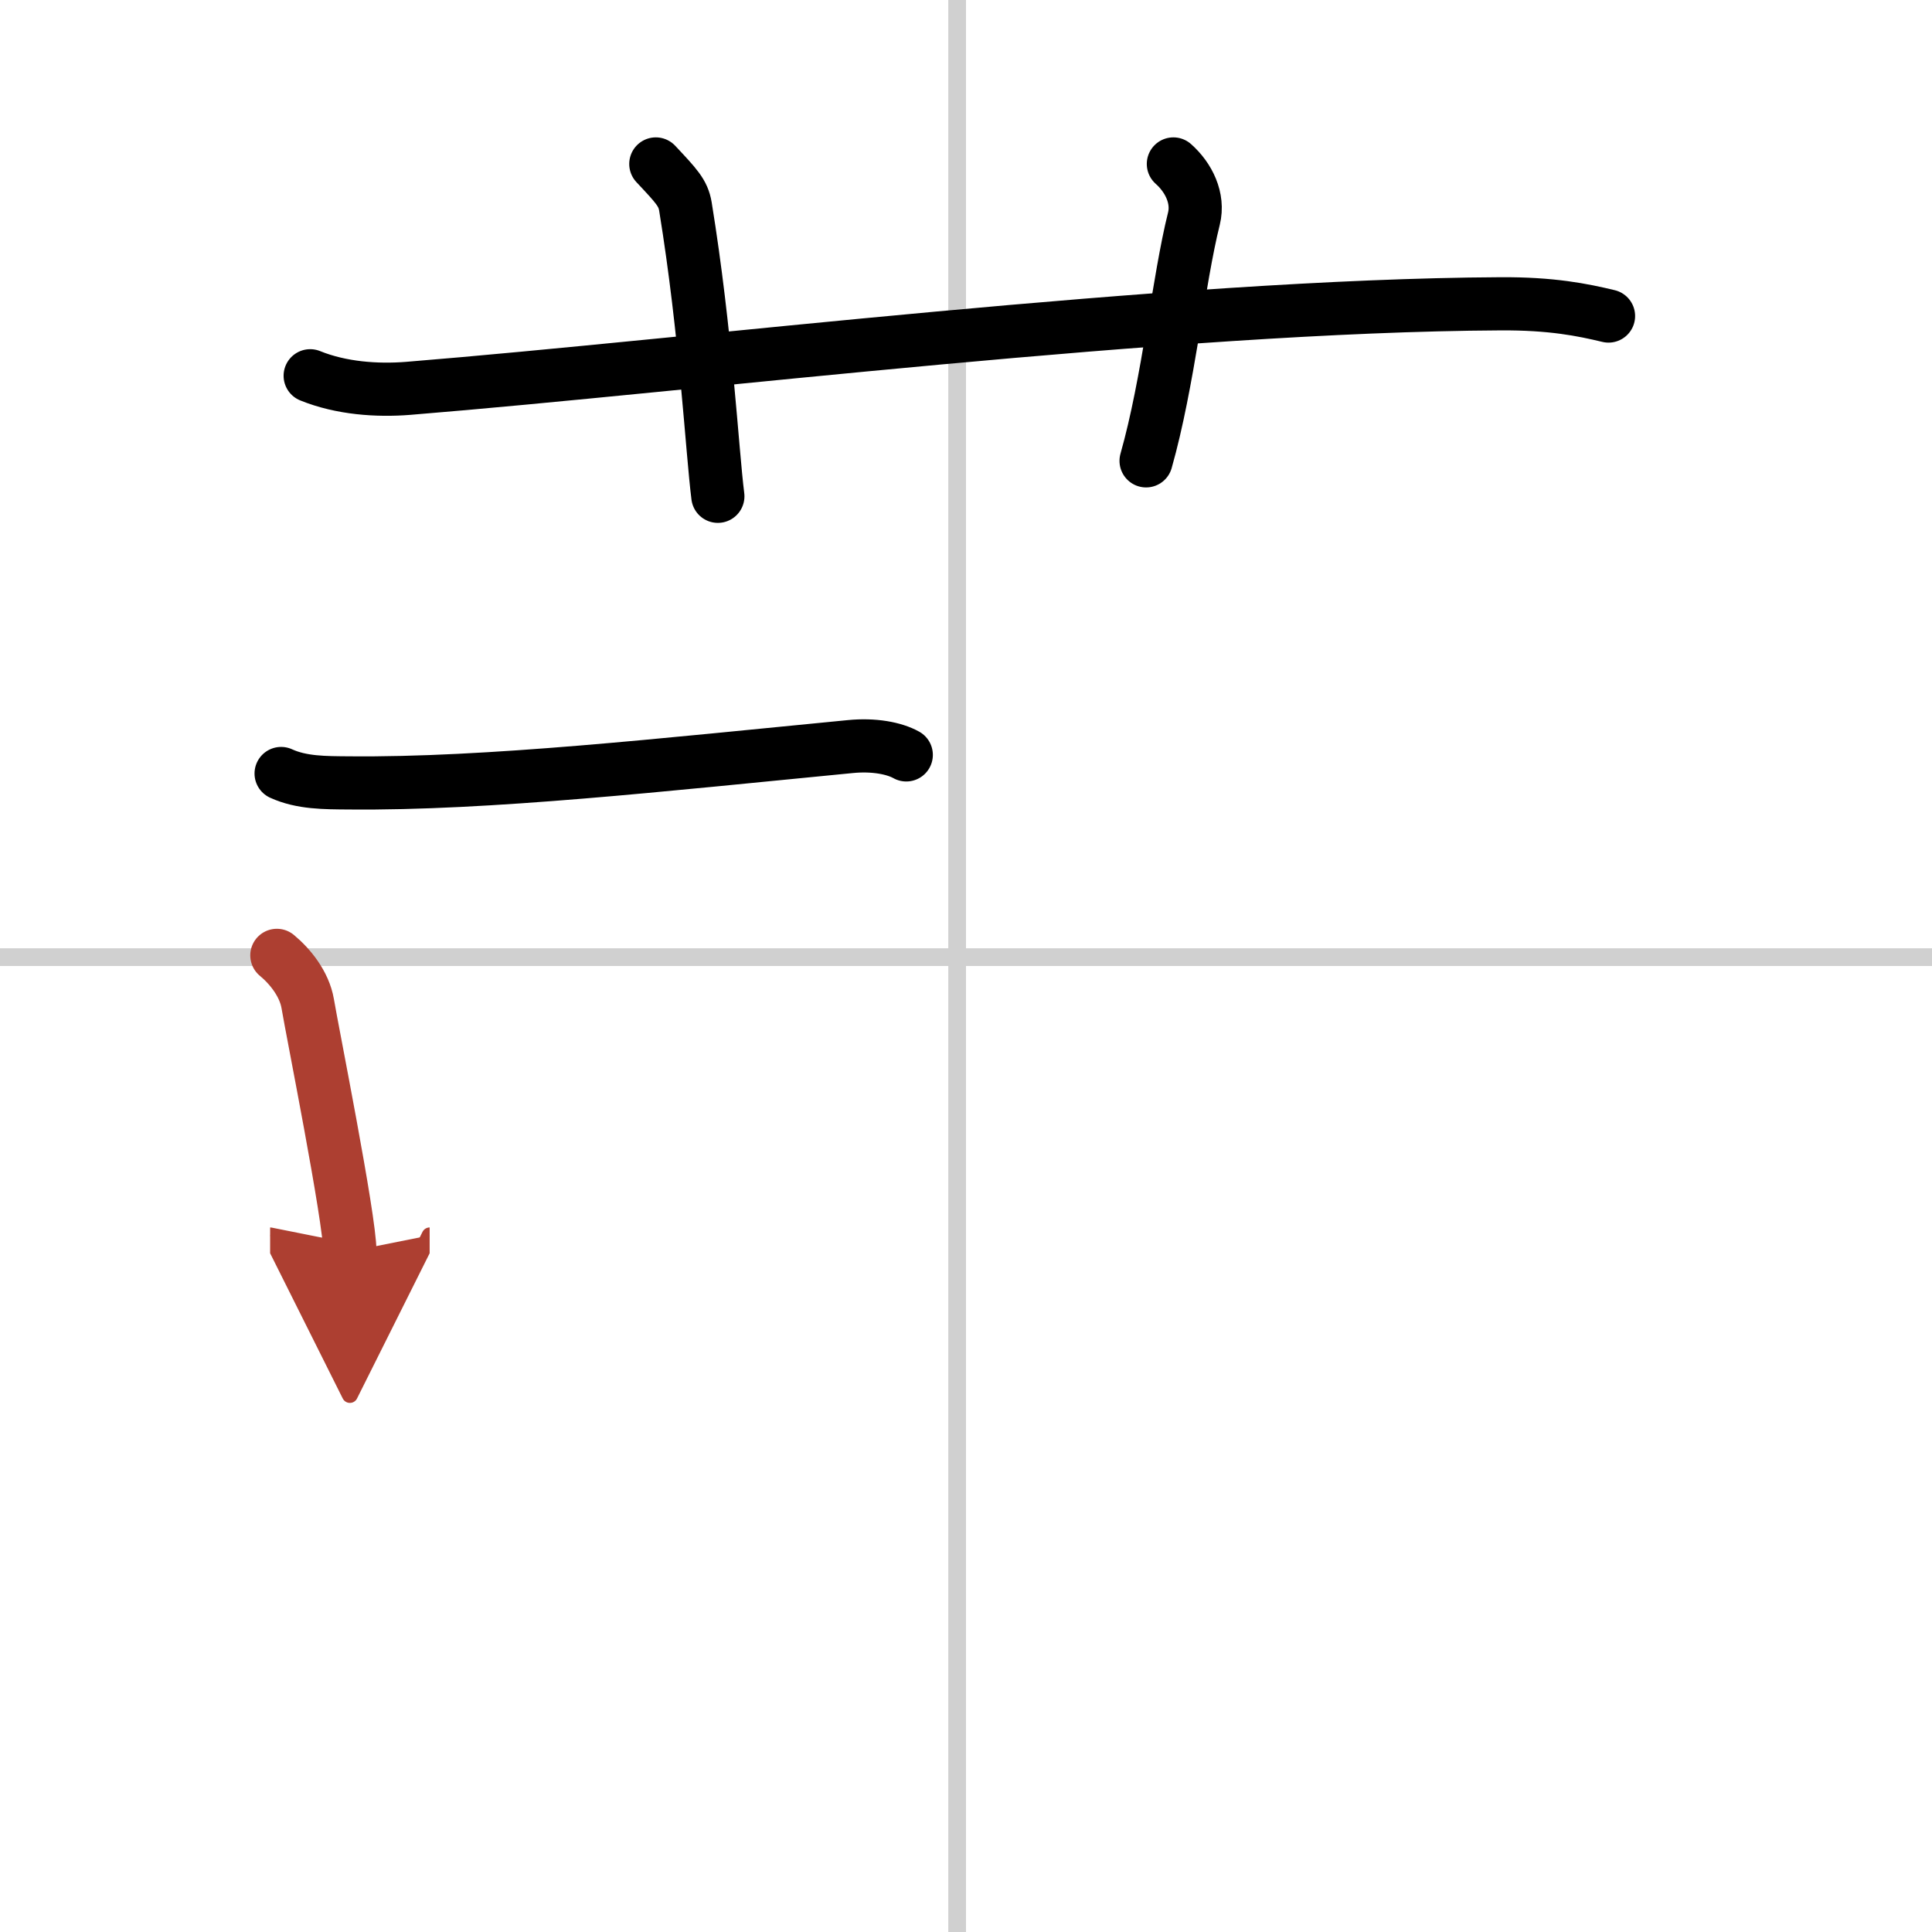
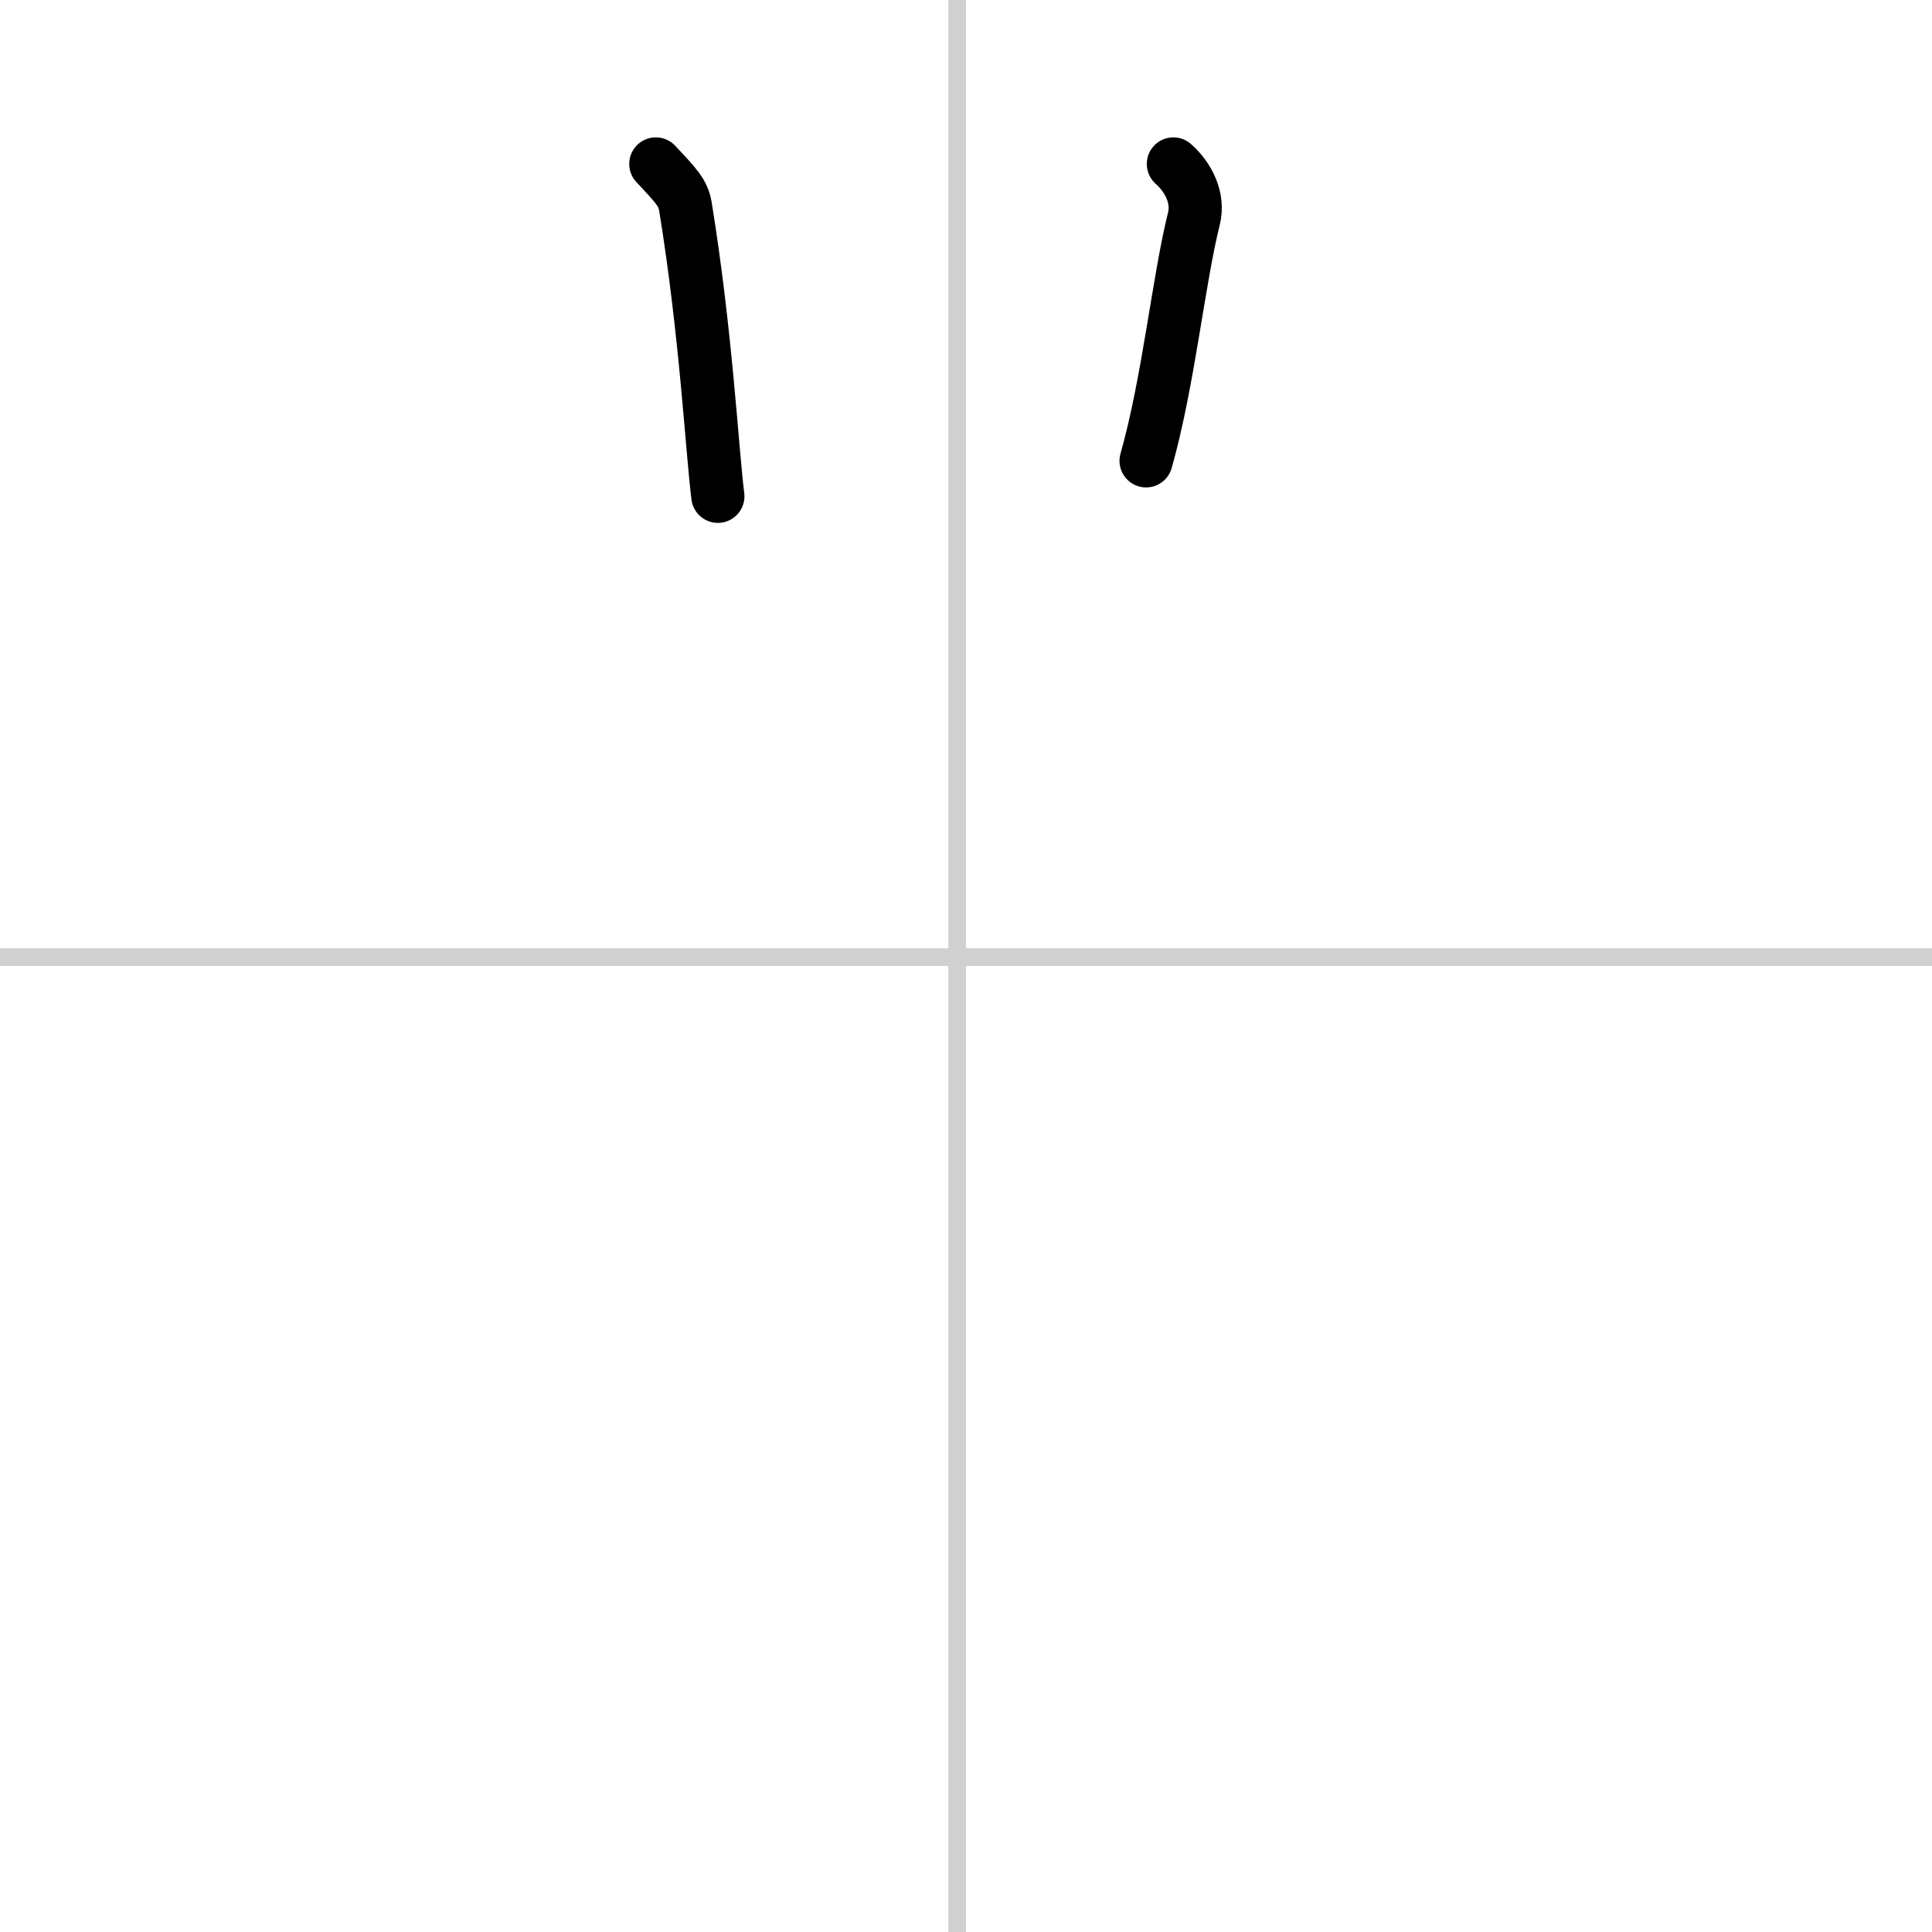
<svg xmlns="http://www.w3.org/2000/svg" width="400" height="400" viewBox="0 0 109 109">
  <defs>
    <marker id="a" markerWidth="4" orient="auto" refX="1" refY="5" viewBox="0 0 10 10">
-       <polyline points="0 0 10 5 0 10 1 5" fill="#ad3f31" stroke="#ad3f31" />
-     </marker>
+       </marker>
  </defs>
  <g fill="none" stroke="#000" stroke-linecap="round" stroke-linejoin="round" stroke-width="3">
-     <rect width="100%" height="100%" fill="#fff" stroke="#fff" />
    <line x1="54" x2="54" y2="109" stroke="#d0d0d0" stroke-width="1" />
    <line x2="109" y1="54" y2="54" stroke="#d0d0d0" stroke-width="1" />
-     <path d="m17.5 21.2c1.75 0.71 3.78 0.85 5.53 0.71 16.07-1.3 43.07-4.67 61.6-4.77 2.91-0.02 4.66 0.34 6.12 0.69" />
    <path d="m37 9.25c1.17 1.25 1.54 1.63 1.67 2.4 1.17 7.19 1.5 13.74 1.83 16.35" />
    <path d="m66.2 9.25c0.87 0.77 1.44 1.94 1.16 3.08-0.87 3.47-1.44 9.24-2.7 13.67" />
-     <path d="m15.86 43.64c1.16 0.53 2.47 0.52 3.81 0.53 7.83 0.08 17.69-1.02 28.31-2.05 1.32-0.13 2.47 0.09 3.15 0.47" />
-     <path d="m15.62 53.9c0.74 0.61 1.55 1.61 1.74 2.72 0.24 1.46 2.38 12.13 2.38 13.98" marker-end="url(#a)" stroke="#ad3f31" />
  </g>
</svg>